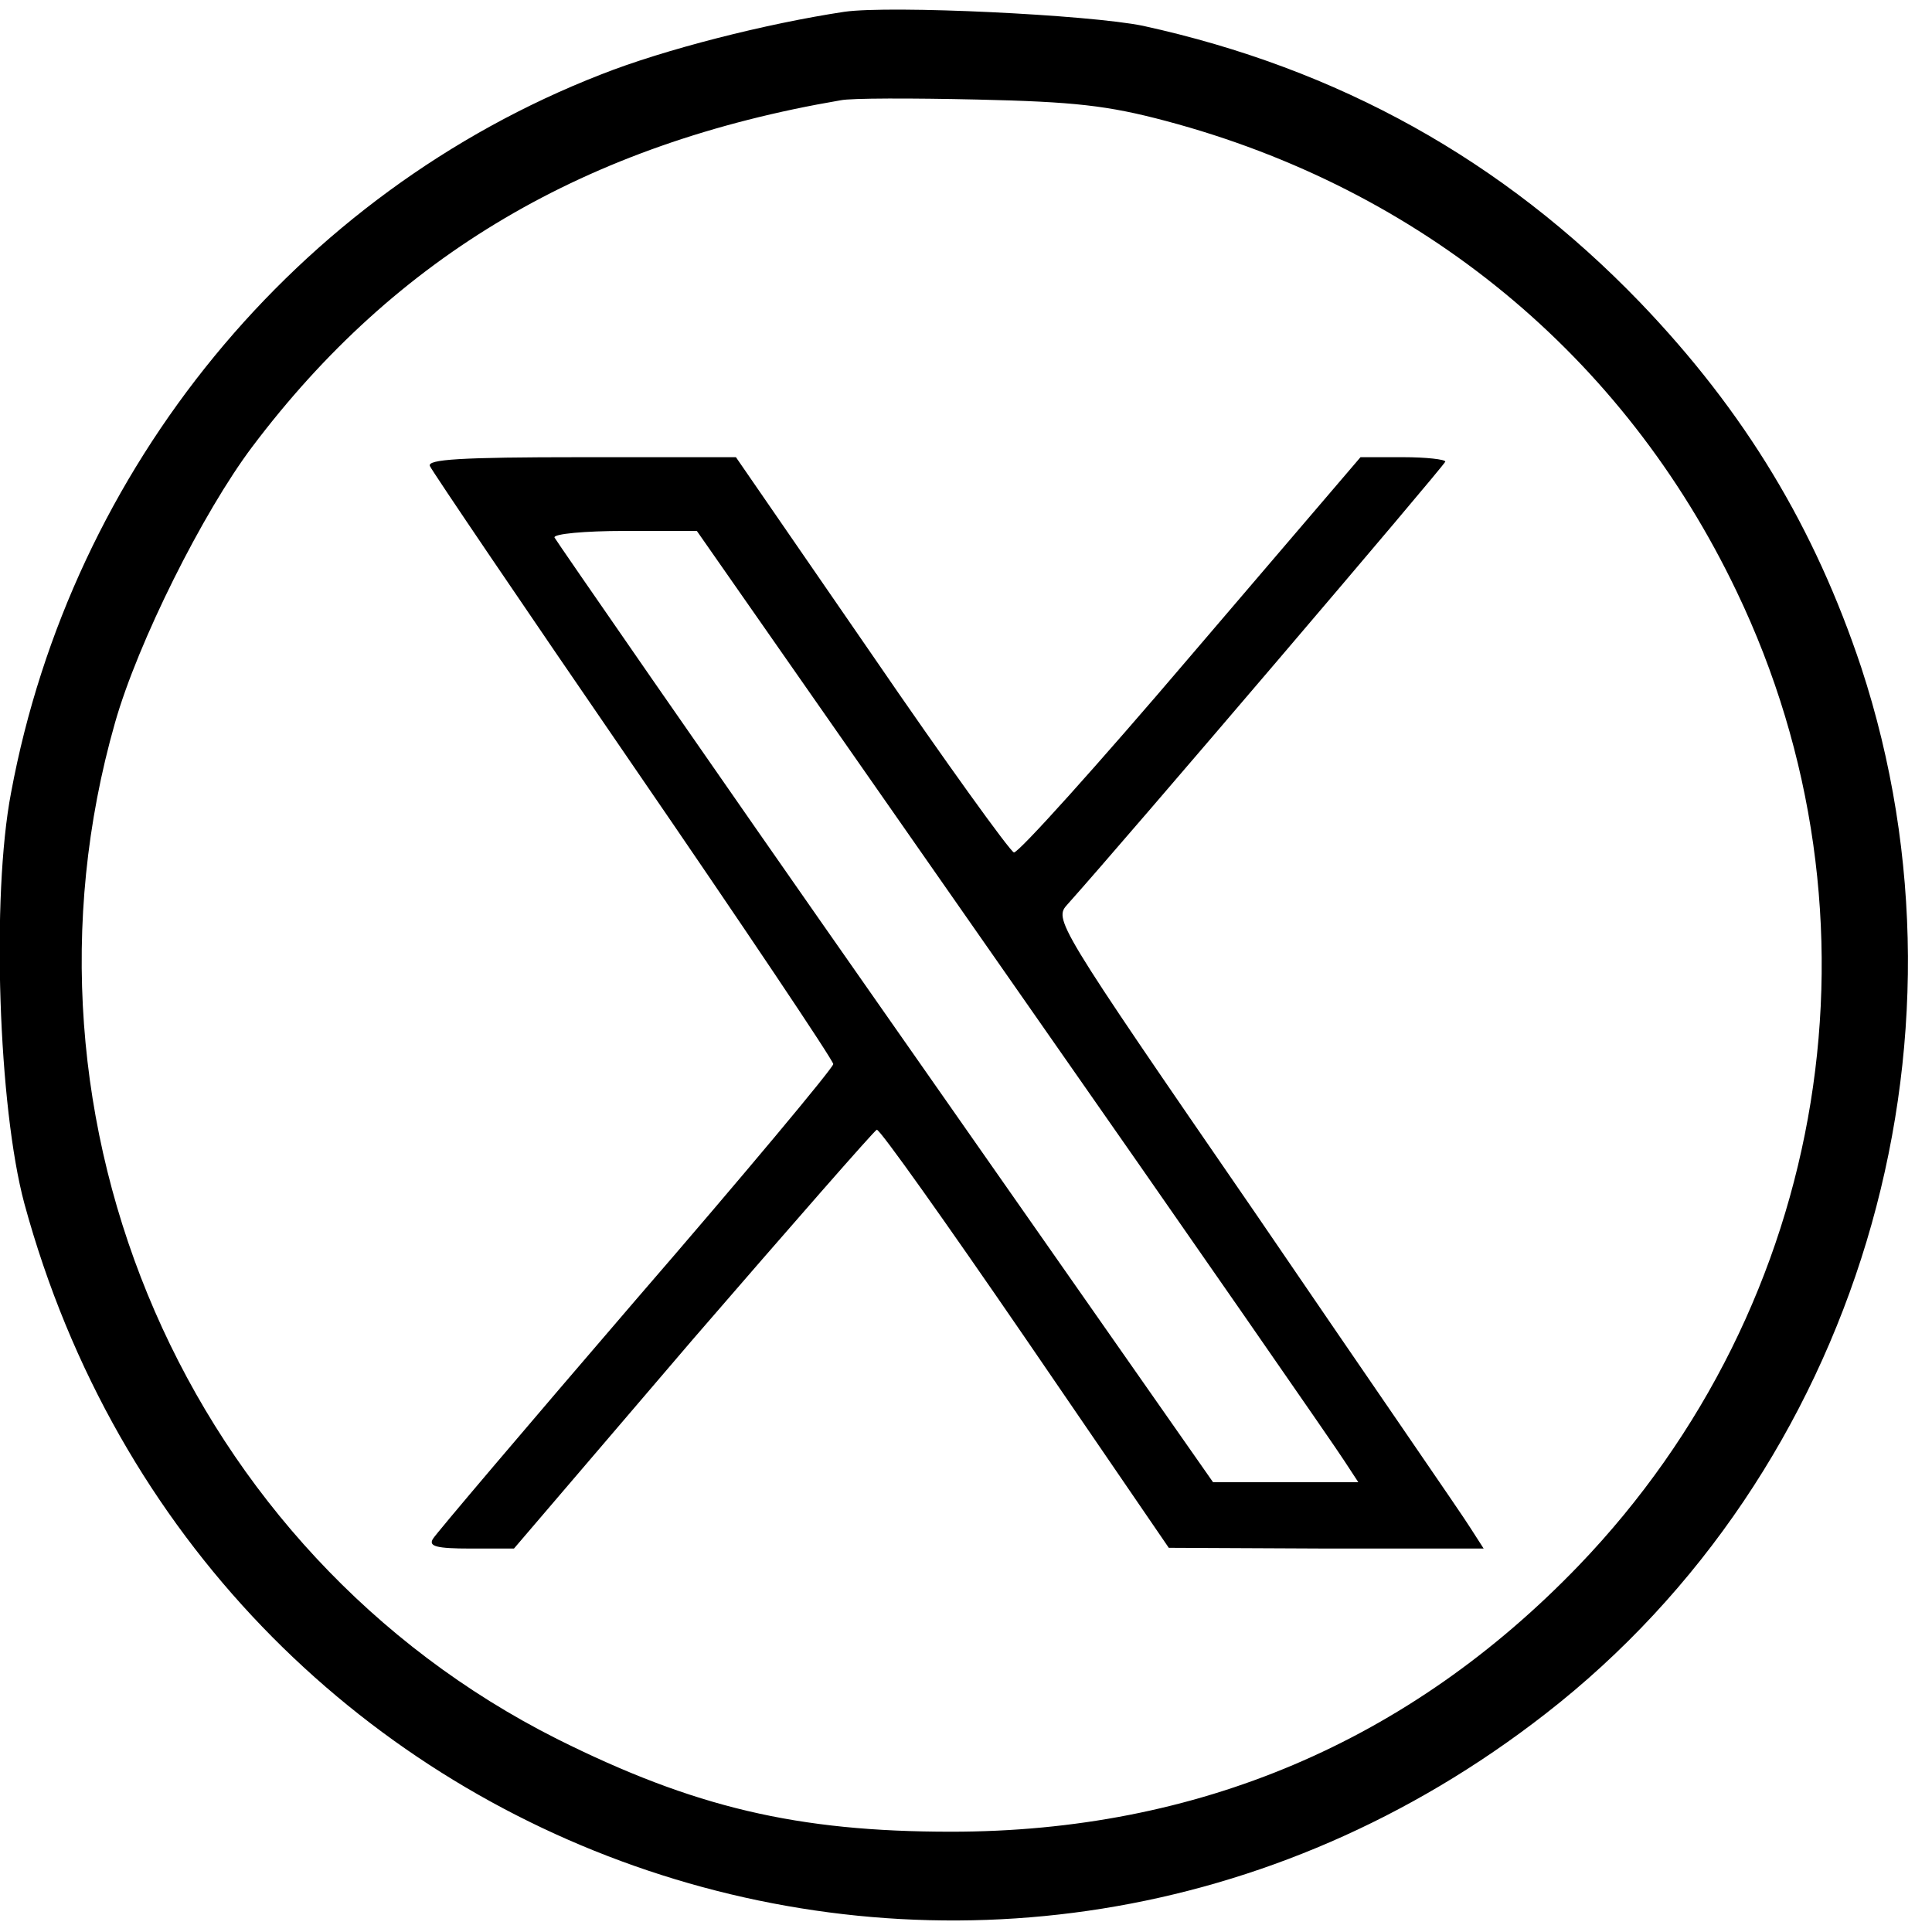
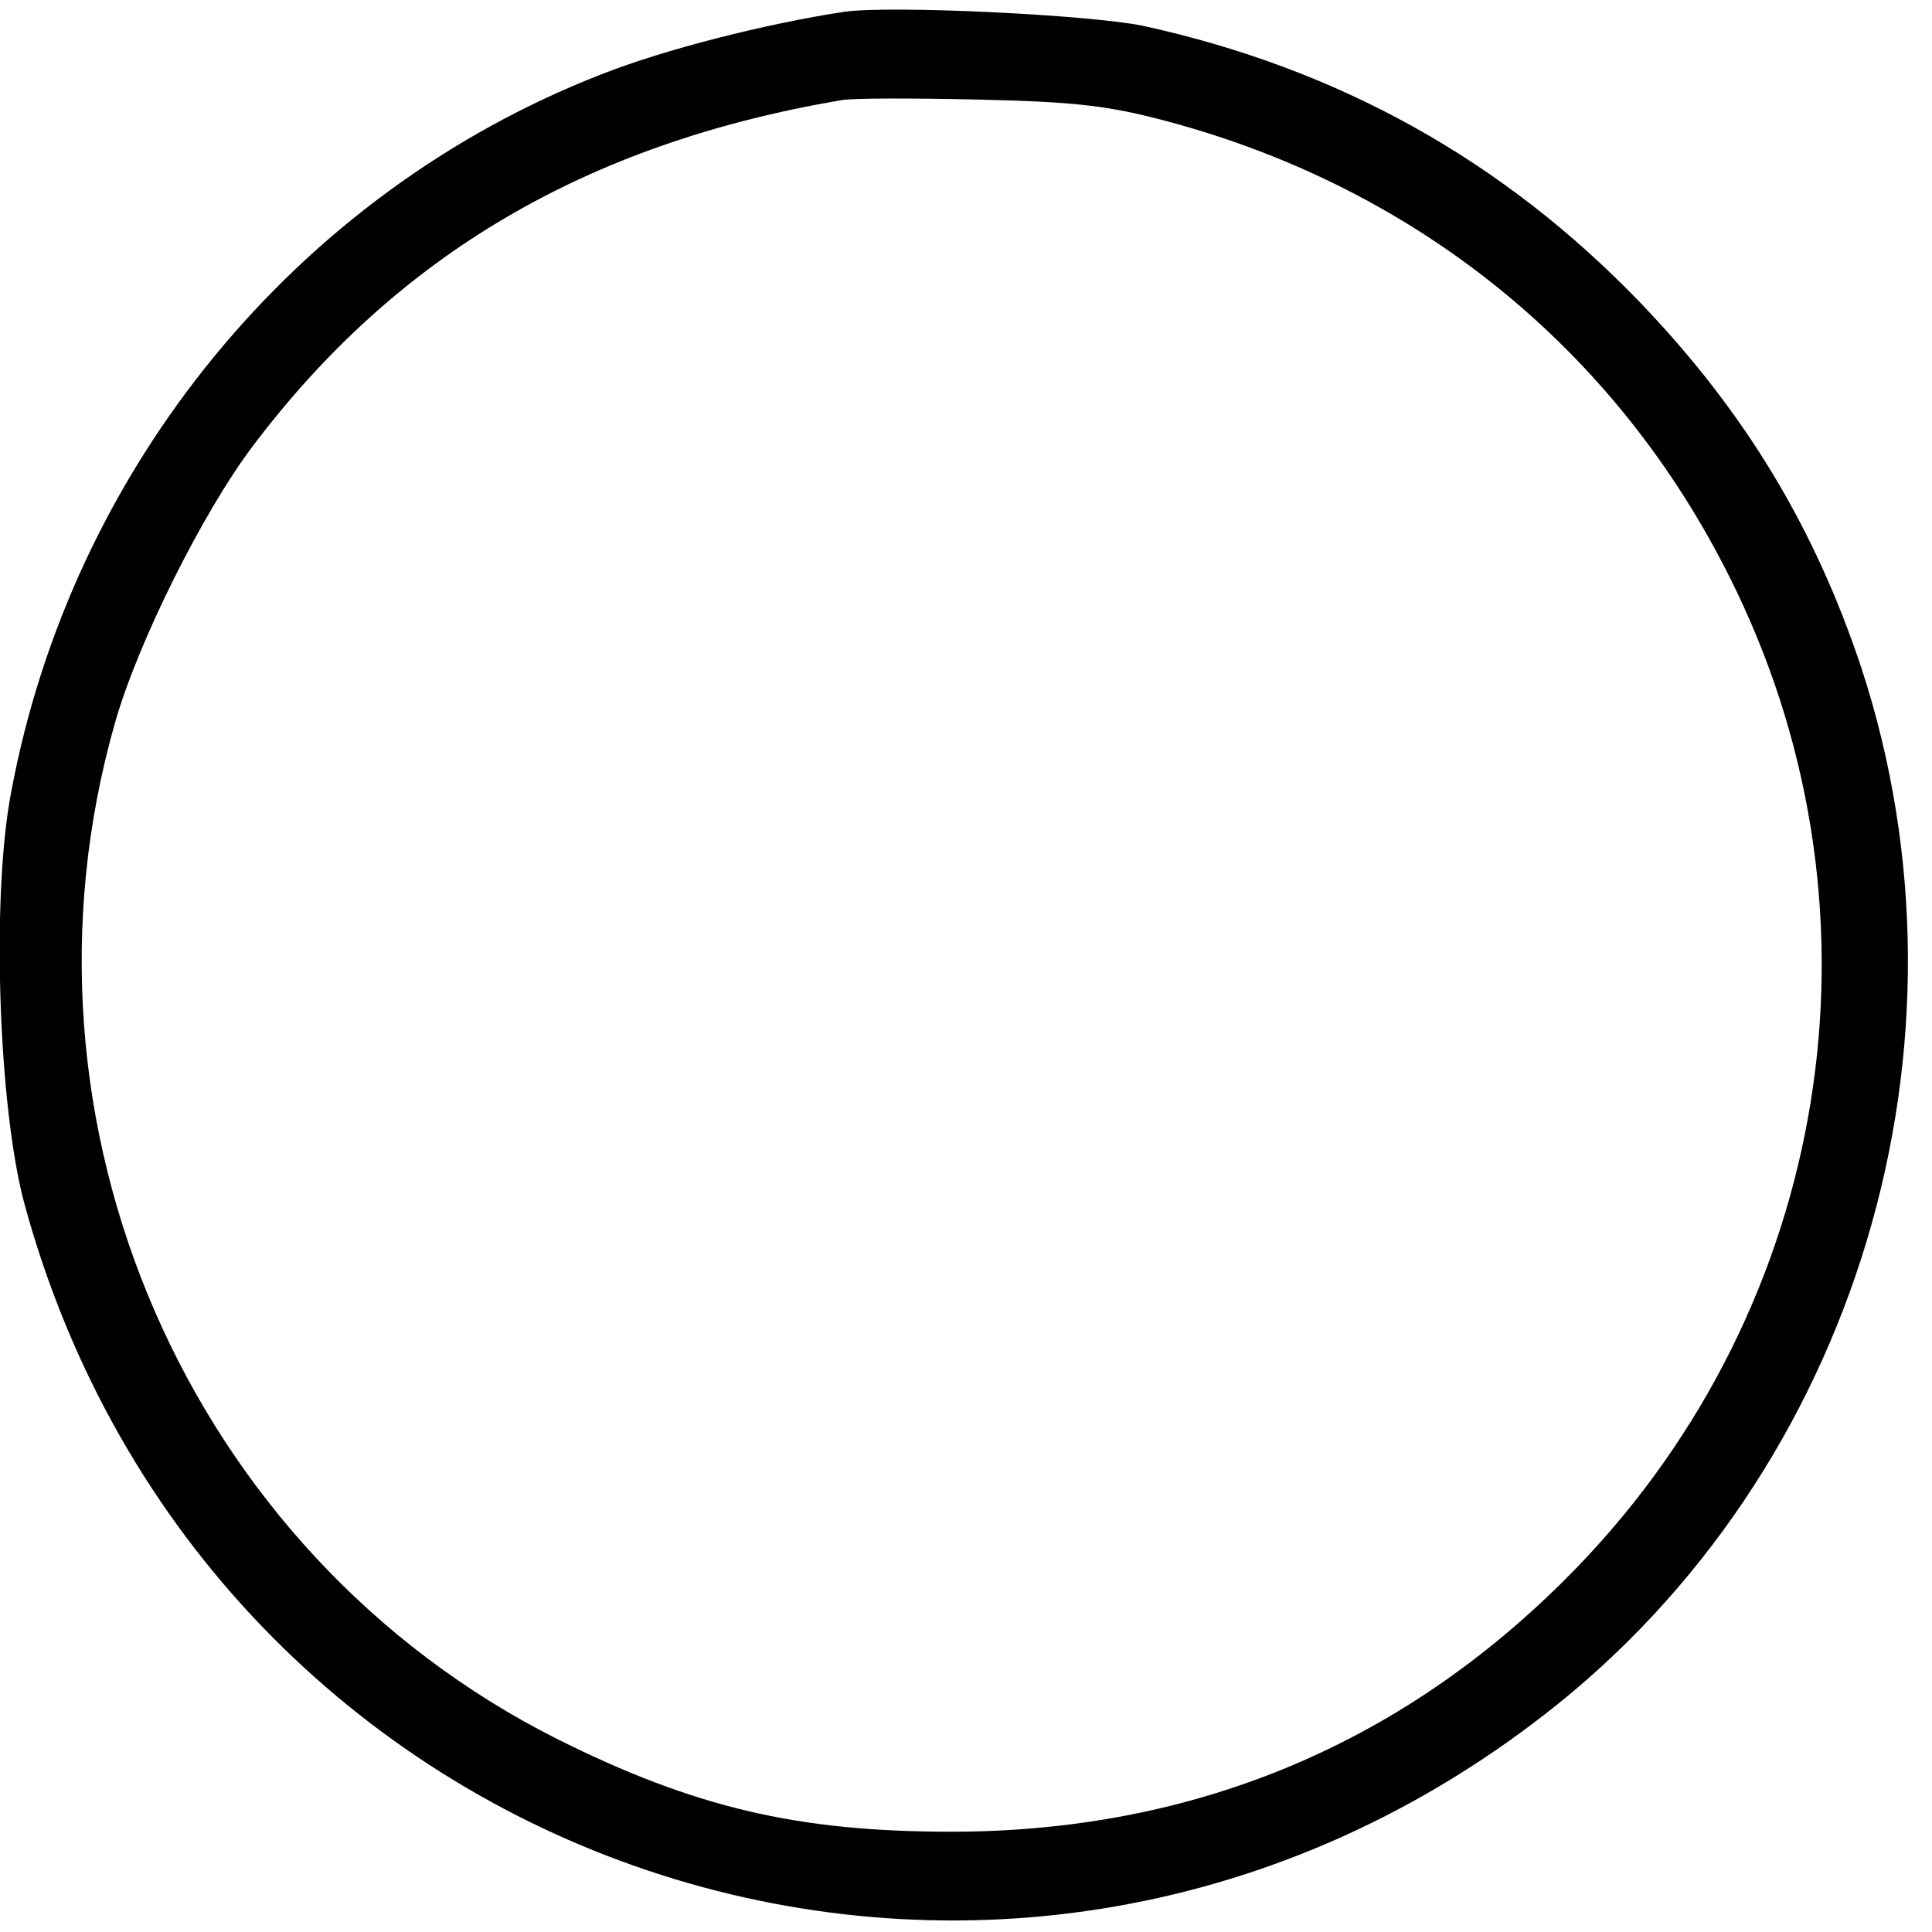
<svg xmlns="http://www.w3.org/2000/svg" version="1.0" width="16" height="16" viewBox="0 0 262 262" preserveAspectRatio="xMidYMid meet">
  <g transform="translate(0,262) scale(0.1,-0.1)" fill="#000000" stroke="none">
    <path d="M1145 2604 c-106 -16 -244 -51 -330 -85 -413 -161 -718 -533 -800 -974 -27 -141 -17 -427 18 -557 248 -911 1320 -1271 2063 -692 422 328 596 907 428 1419 -63 189 -157 346 -300 495 -186 193 -409 317 -674 375 -73 15 -342 28 -405 19z m436 -148 c346 -92 621 -318 774 -638 212 -442 127 -966 -214 -1321 -230 -239 -517 -361 -851 -361 -209 0 -349 33 -535 126 -500 252 -754 835 -599 1378 31 109 119 285 186 374 195 259 452 411 798 470 14 3 97 3 185 1 132 -3 177 -8 256 -29z" />
-     <path d="M583 1988 c3 -7 127 -190 276 -407 149 -217 271 -399 271 -404 0 -5 -120 -149 -268 -320 -147 -171 -271 -317 -275 -324 -6 -10 5 -13 51 -13 l59 0 242 283 c134 155 246 283 250 285 4 1 94 -126 201 -282 l195 -285 214 -1 213 0 -18 28 c-9 15 -141 206 -291 426 -274 398 -274 399 -255 420 78 87 512 596 512 600 0 3 -26 6 -57 6 l-58 0 -230 -269 c-126 -148 -234 -268 -240 -267 -5 1 -93 123 -193 269 l-184 267 -210 0 c-164 0 -209 -3 -205 -12z m792 -704 c237 -339 438 -629 448 -645 l19 -29 -99 0 -98 0 -445 636 c-245 350 -446 641 -448 645 -2 5 41 9 95 9 l98 0 430 -616z" />
  </g>
</svg>